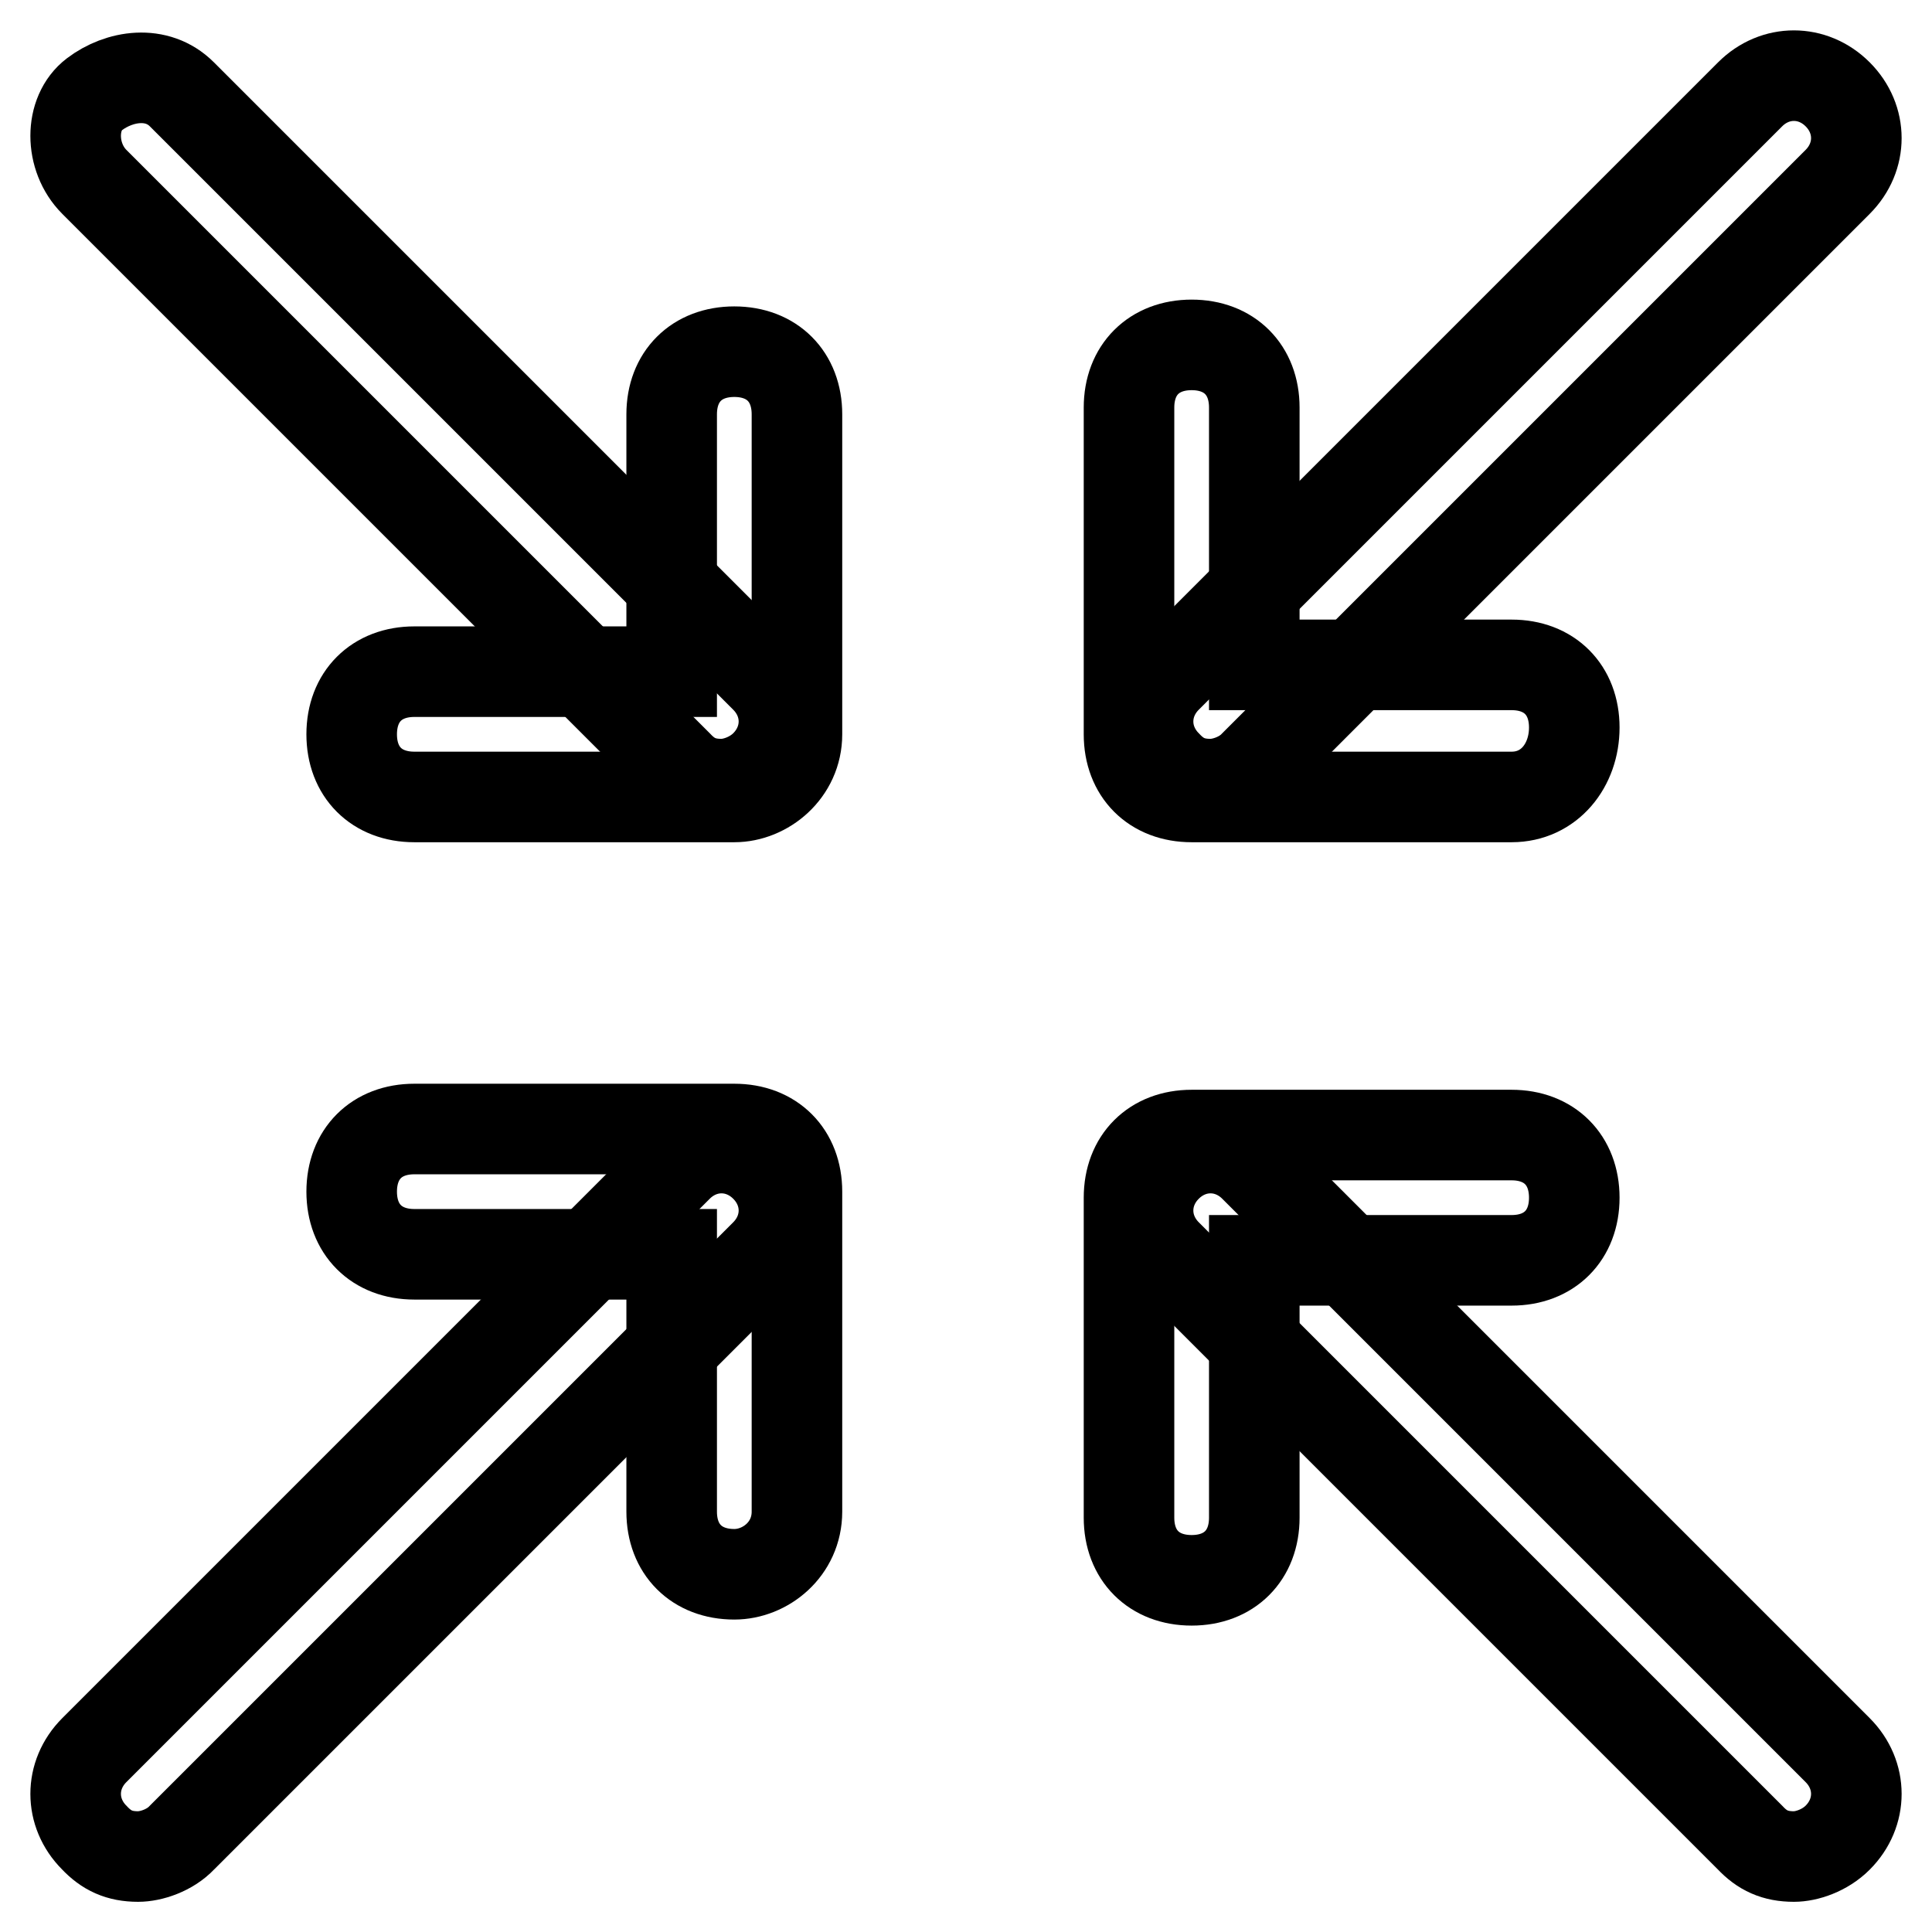
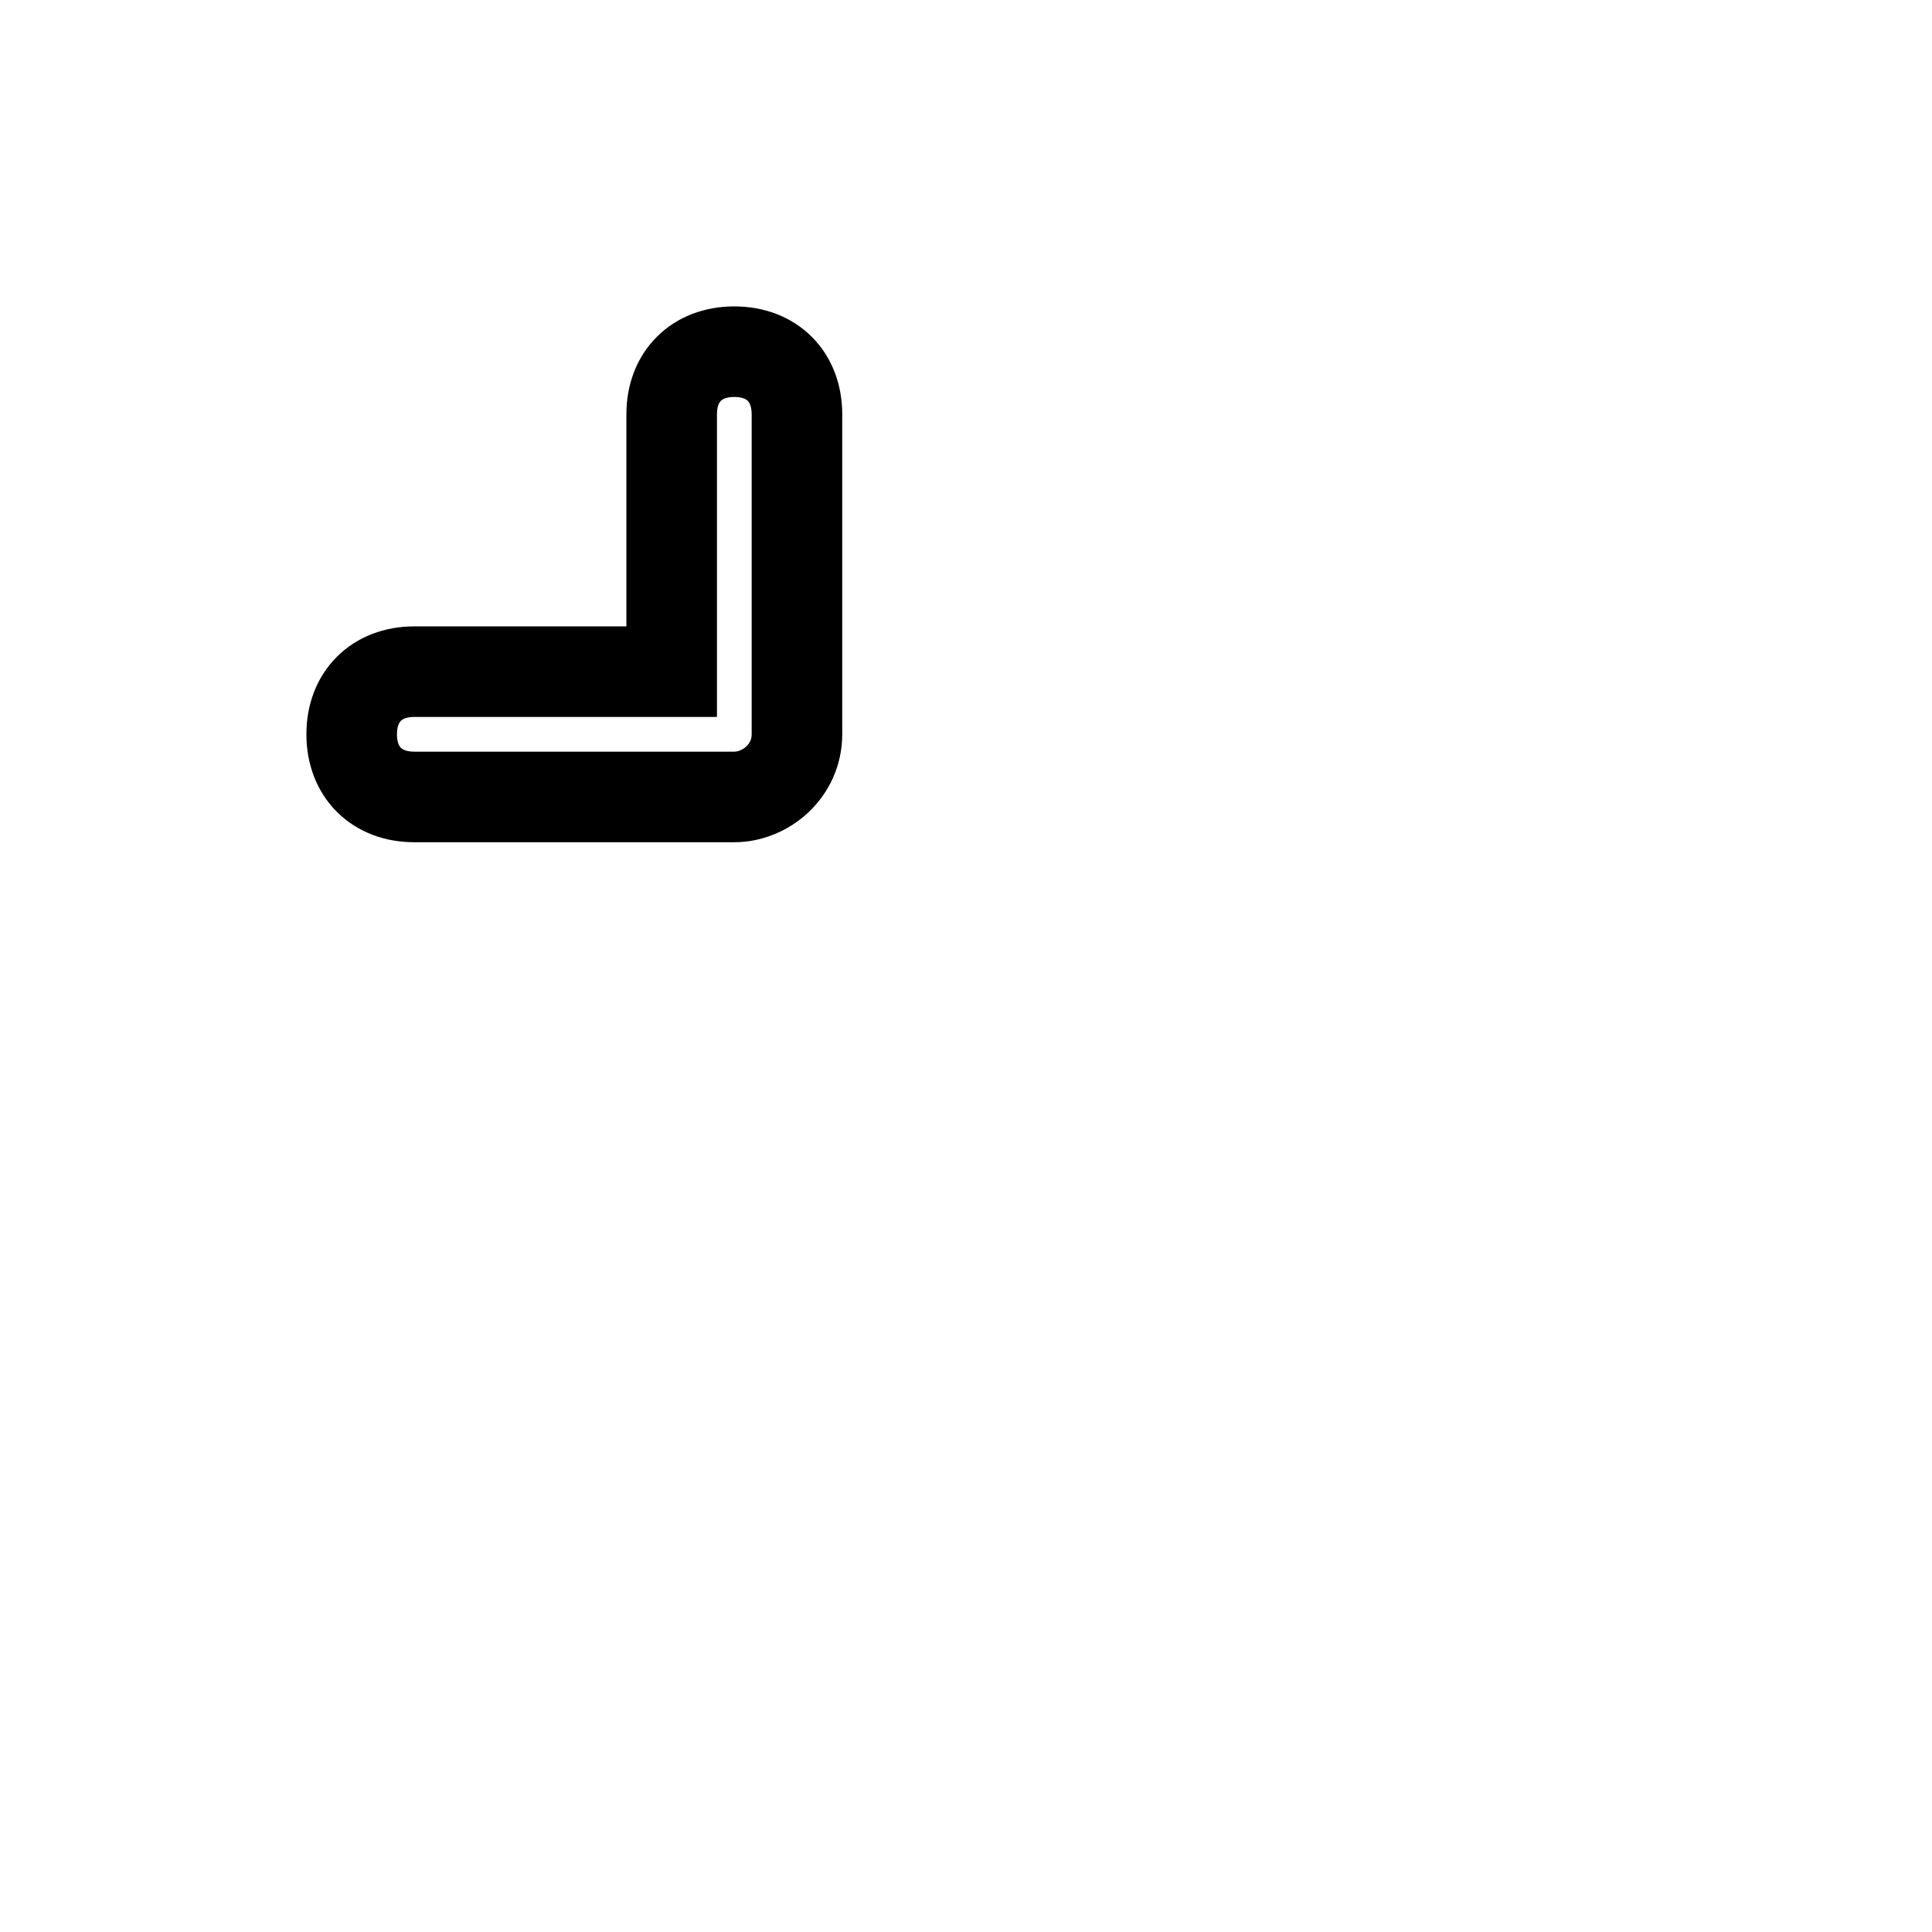
<svg xmlns="http://www.w3.org/2000/svg" version="1.1" x="0px" y="0px" viewBox="0 0 256 256" enable-background="new 0 0 256 256" xml:space="preserve">
  <g>
-     <path stroke-width="12" fill-opacity="0" stroke="#000000" d="M160.4,103.9c-2.5,0-4.2-0.8-5.8-2.5c-3.3-3.3-3.3-8.3,0-11.6l77.3-77.3c3.3-3.3,8.3-3.3,11.6,0 c3.3,3.3,3.3,8.3,0,11.6l-77.3,77.3C164.6,103.1,162.1,103.9,160.4,103.9z" />
-     <path stroke-width="12" fill-opacity="0" stroke="#000000" d="M200.3,105.6h-42.4c-5,0-8.3-3.3-8.3-8.3V54c0-5,3.3-8.3,8.3-8.3c5,0,8.3,3.3,8.3,8.3v34.1h34.1 c5,0,8.3,3.3,8.3,8.3C208.6,101.4,205.3,105.6,200.3,105.6z M18.3,246c-2.5,0-4.2-0.8-5.8-2.5c-3.3-3.3-3.3-8.3,0-11.6l77.3-77.3 c3.3-3.3,8.3-3.3,11.6,0s3.3,8.3,0,11.6l-77.3,77.3C22.5,245.2,20,246,18.3,246z" />
-     <path stroke-width="12" fill-opacity="0" stroke="#000000" d="M97.3,208.6c-5,0-8.3-3.3-8.3-8.3v-34.1H54.9c-5,0-8.3-3.3-8.3-8.3s3.3-8.3,8.3-8.3h42.4 c5,0,8.3,3.3,8.3,8.3v42.4C105.6,205.3,101.4,208.6,97.3,208.6z M237.7,246c-2.5,0-4.2-0.8-5.8-2.5l-77.3-77.3 c-3.3-3.3-3.3-8.3,0-11.6s8.3-3.3,11.6,0l77.3,77.3c3.3,3.3,3.3,8.3,0,11.6C241.8,245.2,239.4,246,237.7,246L237.7,246z" />
-     <path stroke-width="12" fill-opacity="0" stroke="#000000" d="M157.9,209.4c-5,0-8.3-3.3-8.3-8.3v-42.4c0-5,3.3-8.3,8.3-8.3h42.4c5,0,8.3,3.3,8.3,8.3 c0,5-3.3,8.3-8.3,8.3h-34.1v34.1C166.2,206.1,162.9,209.4,157.9,209.4z M95.6,103.9c-2.5,0-4.2-0.8-5.8-2.5L12.5,24.1 c-3.3-3.3-3.3-9.1,0-11.6c3.3-2.5,8.3-3.3,11.6,0l77.3,77.3c3.3,3.3,3.3,8.3,0,11.6C99.7,103.1,97.3,103.9,95.6,103.9z" />
    <path stroke-width="12" fill-opacity="0" stroke="#000000" d="M97.3,105.6H54.9c-5,0-8.3-3.3-8.3-8.3c0-5,3.3-8.3,8.3-8.3h34.1V54.9c0-5,3.3-8.3,8.3-8.3 c5,0,8.3,3.3,8.3,8.3v42.4C105.6,102.2,101.4,105.6,97.3,105.6z" />
  </g>
</svg>